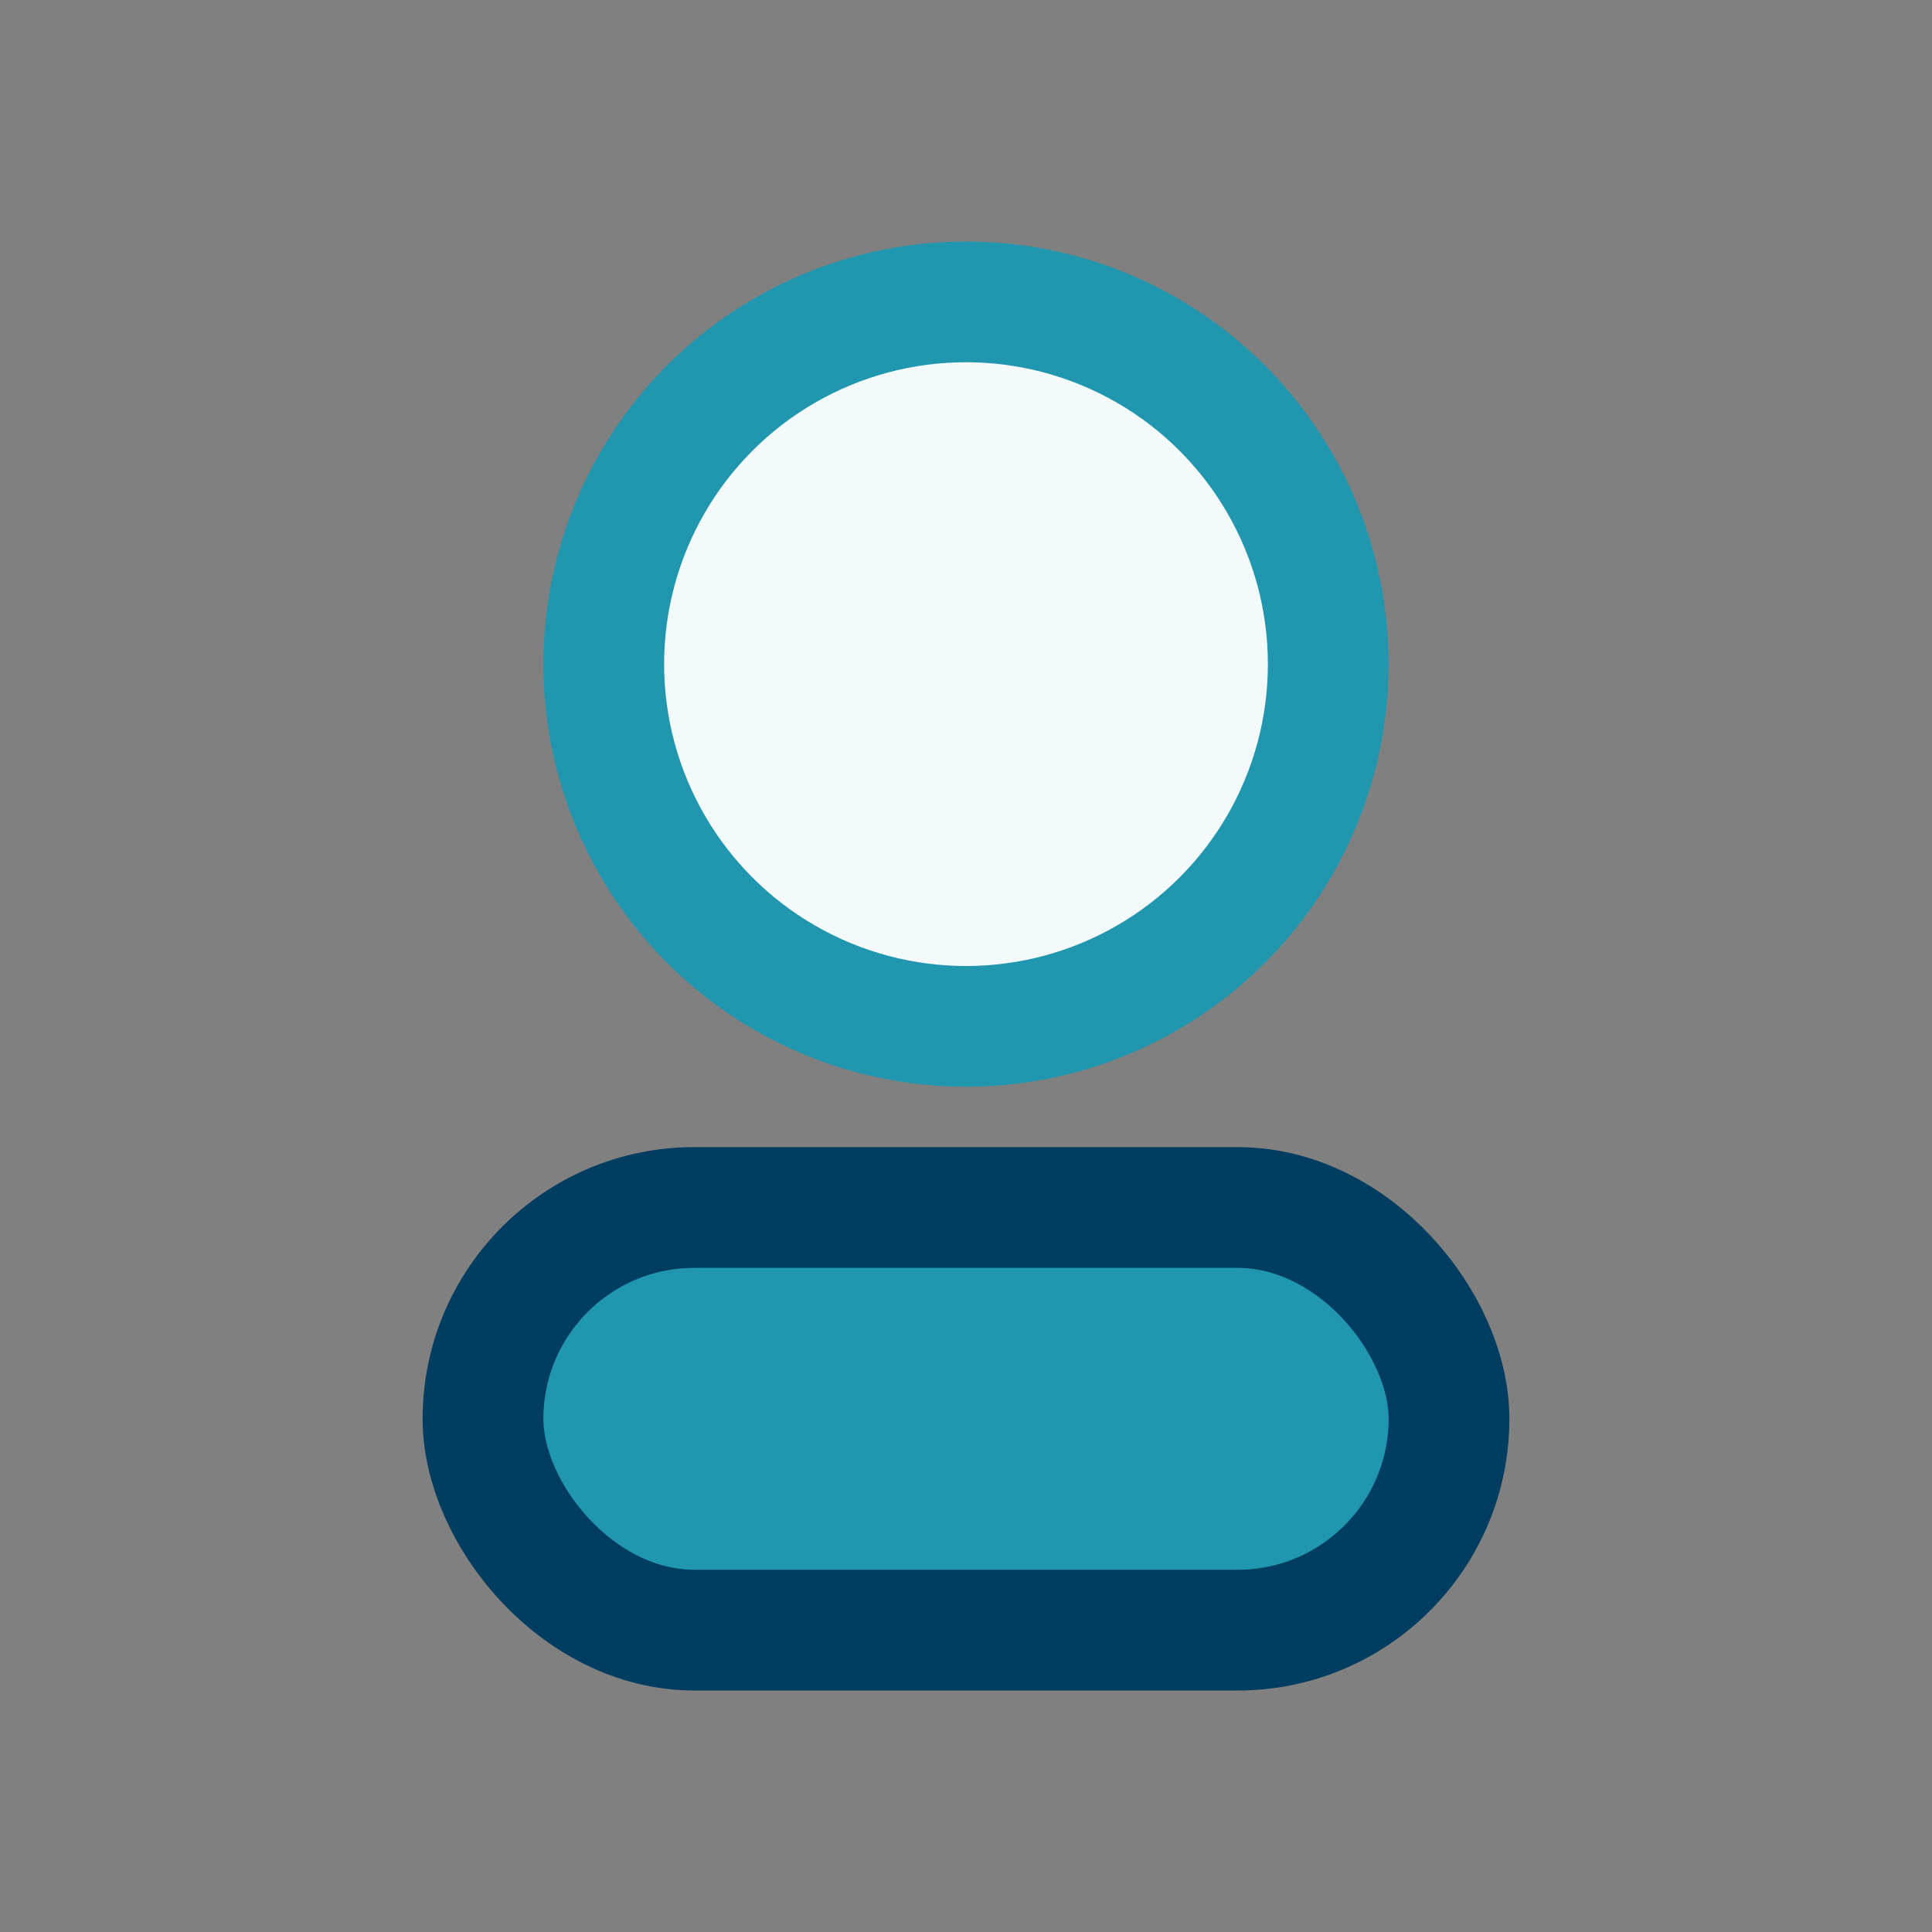
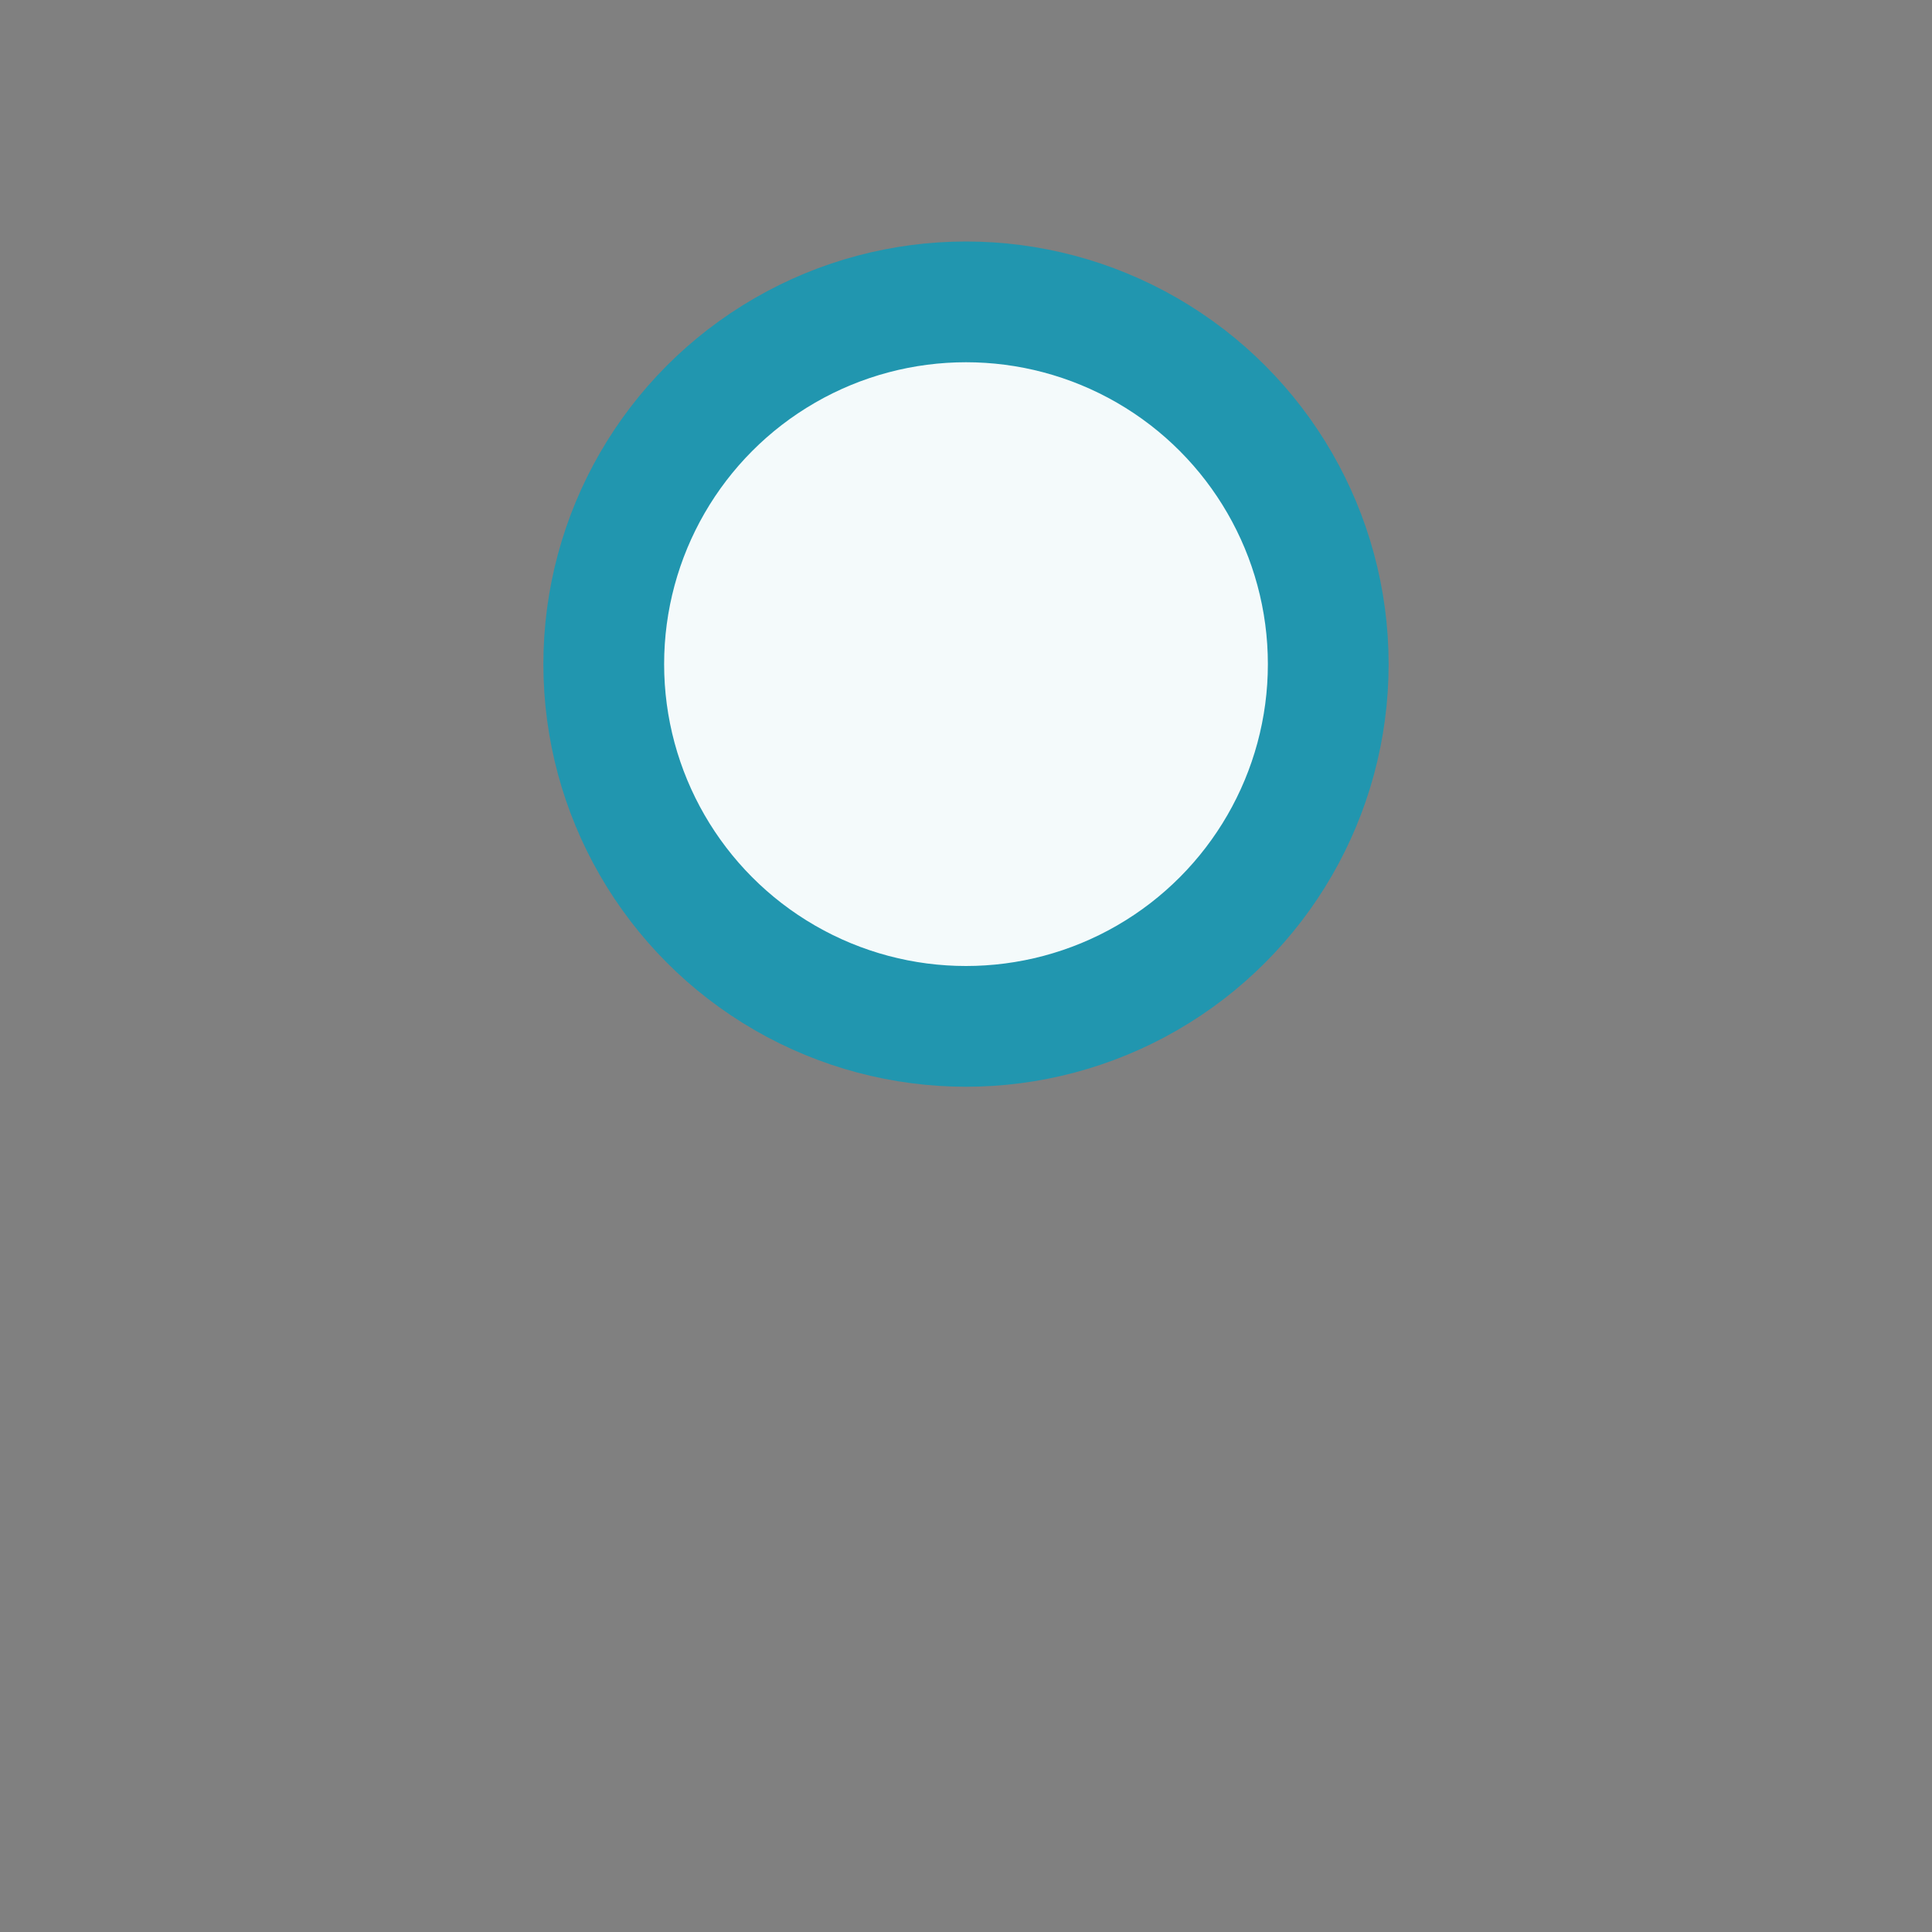
<svg xmlns="http://www.w3.org/2000/svg" width="32" height="32" viewBox="0 0 32 32">
  <rect x="0" y="0" width="32" height="32" fill="#808080" stroke="none" />
  <circle cx="16" cy="11" r="6" fill="#F4FAFB" stroke="#2196AF" stroke-width="2" />
-   <rect x="8" y="20" width="16" height="7" rx="3.5" fill="#2196AF" stroke="#003D60" stroke-width="2" />
</svg>